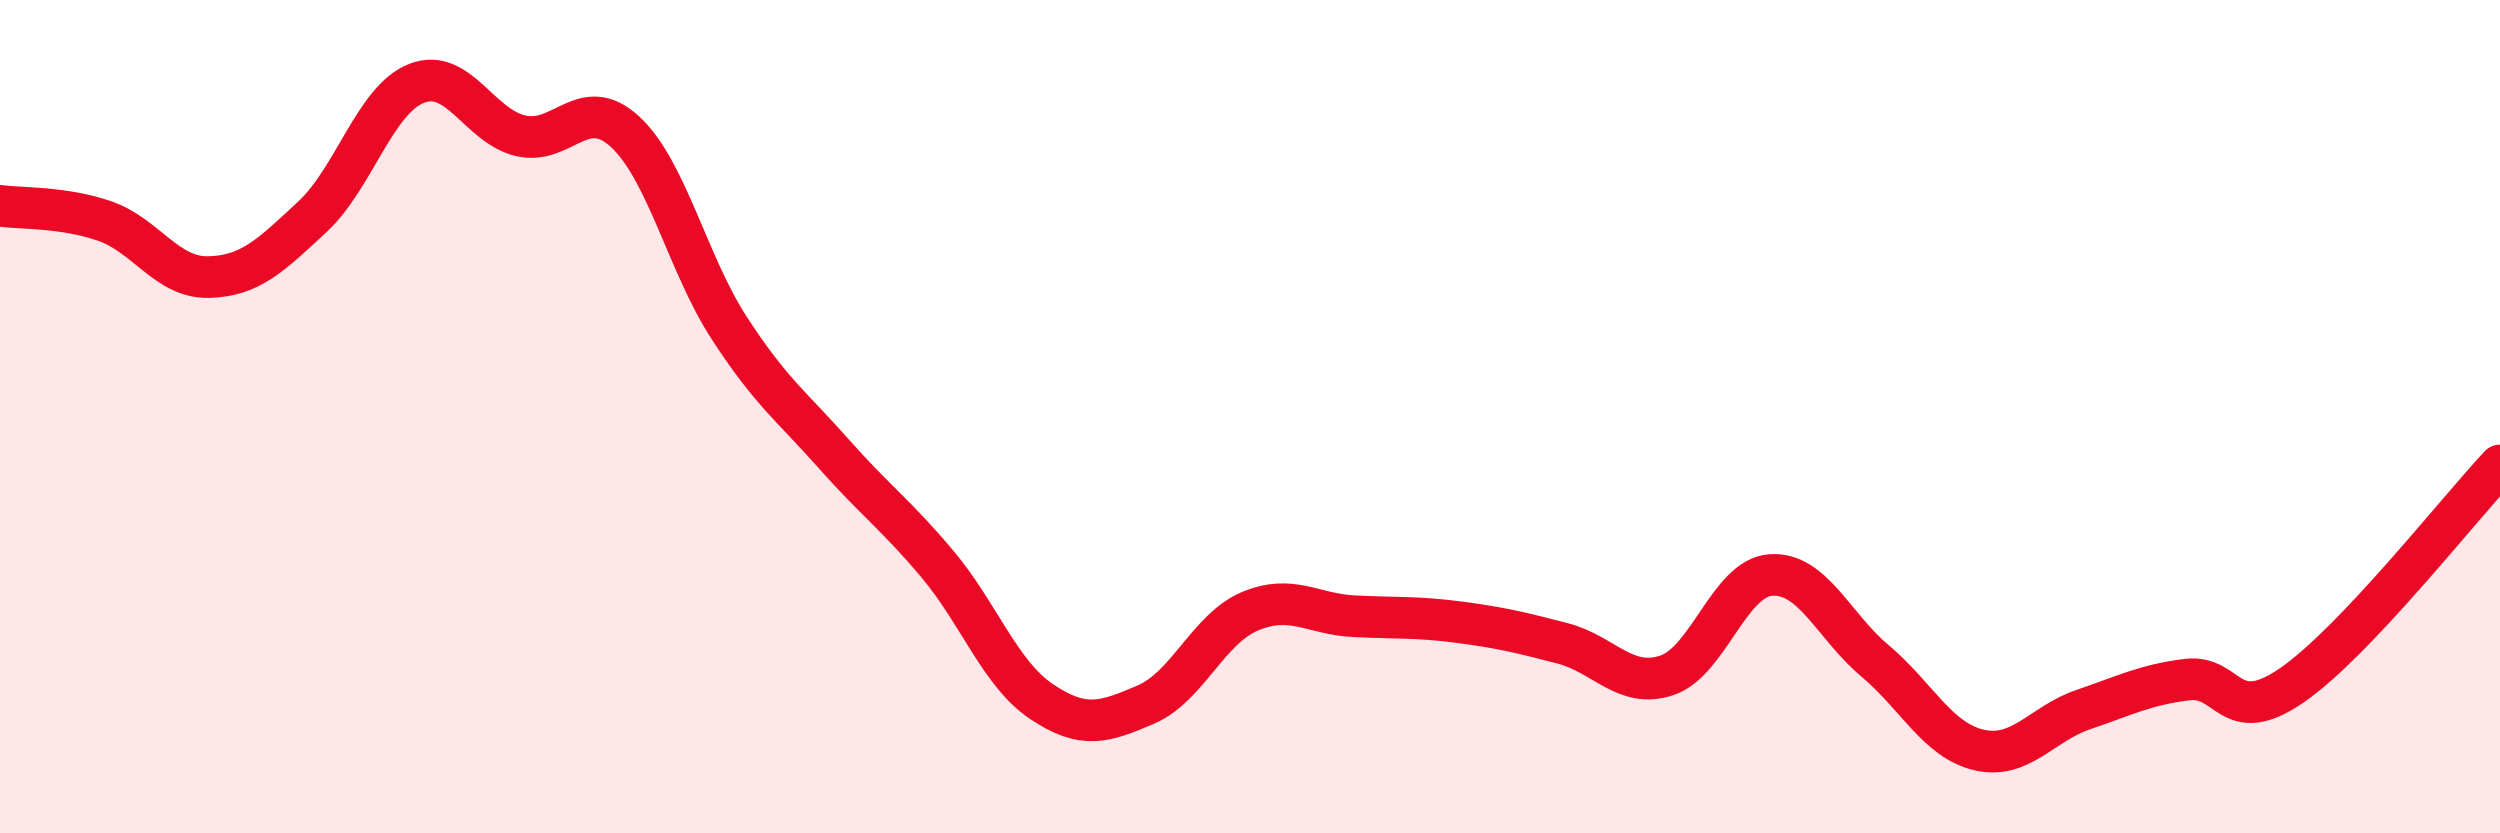
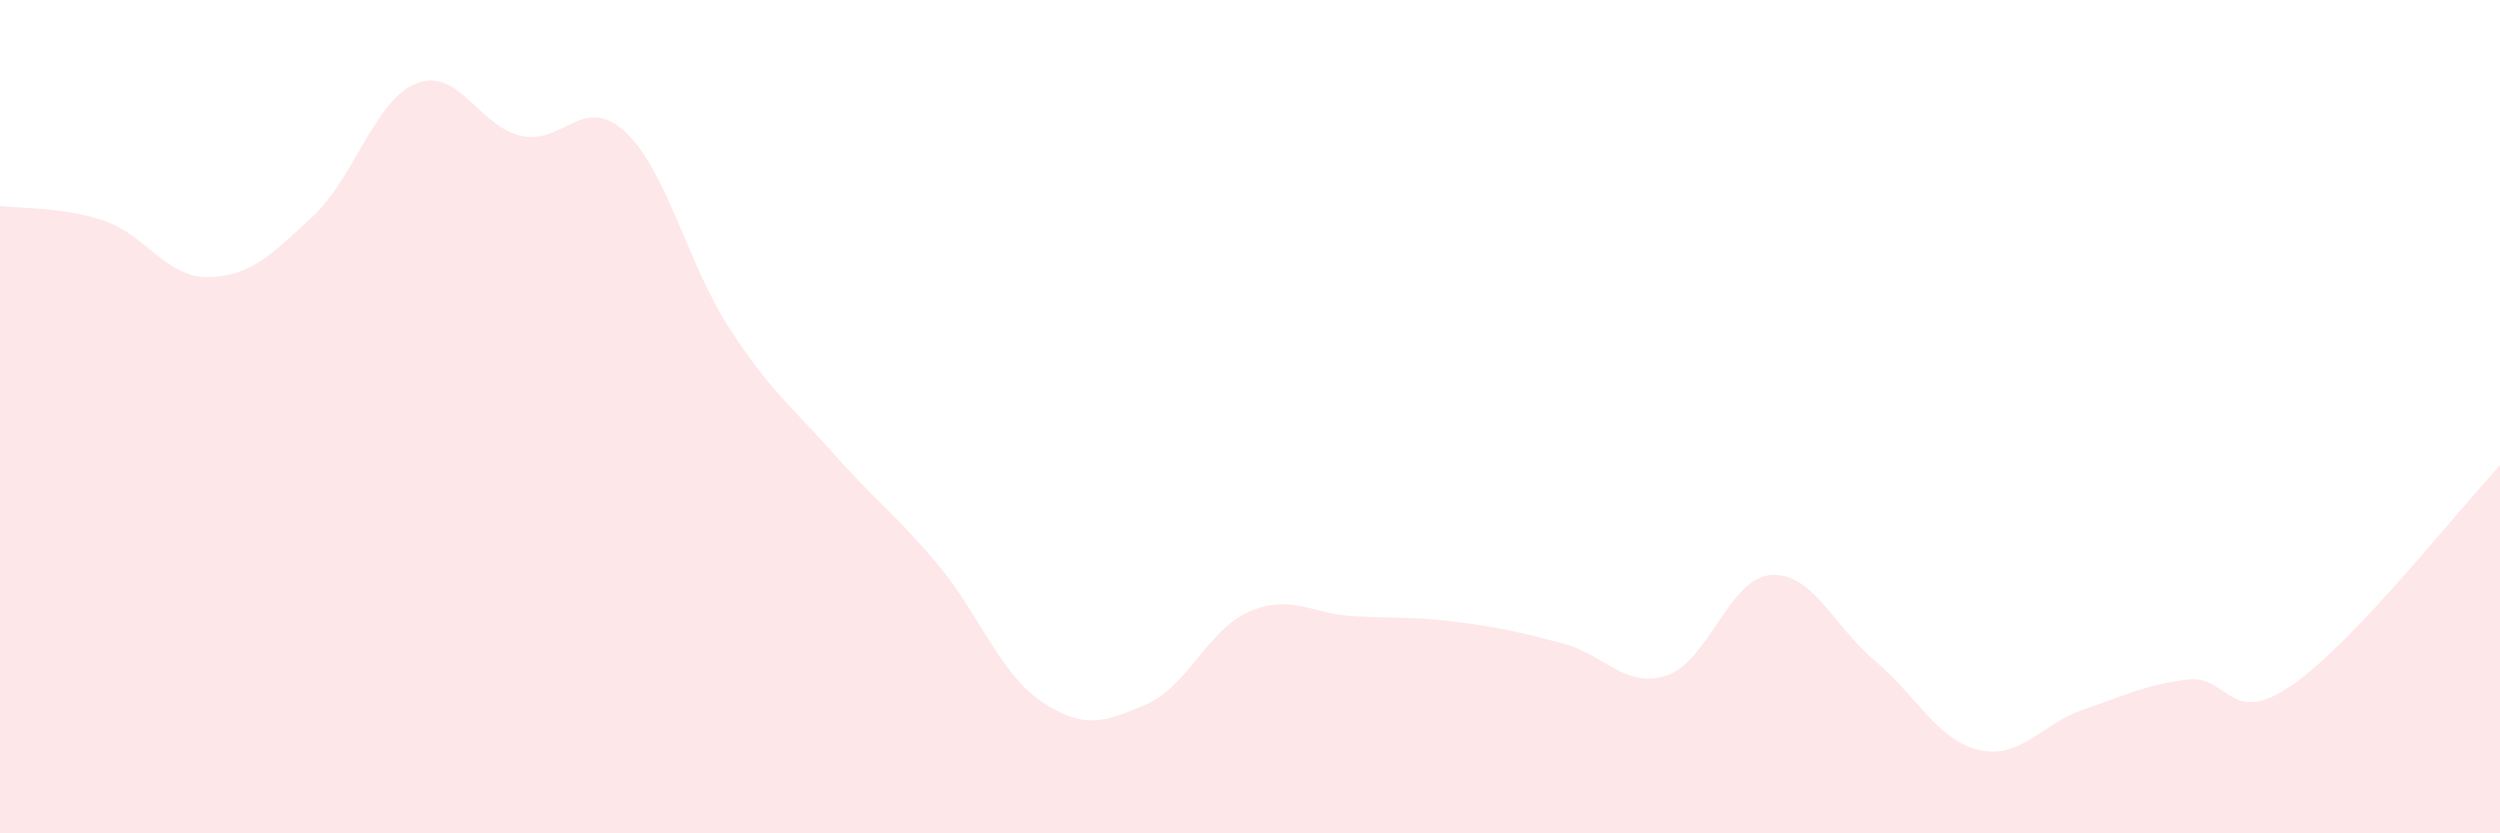
<svg xmlns="http://www.w3.org/2000/svg" width="60" height="20" viewBox="0 0 60 20">
  <path d="M 0,4.94 C 0.5,5.01 1.5,4.96 2.5,5.3 C 3.5,5.64 4,6.67 5,6.65 C 6,6.63 6.5,6.13 7.5,5.2 C 8.5,4.27 9,2.39 10,2 C 11,1.61 11.5,3.03 12.5,3.26 C 13.5,3.49 14,2.24 15,3.16 C 16,4.08 16.5,6.33 17.5,7.87 C 18.5,9.41 19,9.75 20,10.88 C 21,12.01 21.5,12.35 22.5,13.54 C 23.5,14.73 24,16.17 25,16.84 C 26,17.51 26.5,17.34 27.5,16.91 C 28.5,16.48 29,15.09 30,14.67 C 31,14.25 31.5,14.74 32.5,14.79 C 33.5,14.84 34,14.8 35,14.93 C 36,15.06 36.5,15.18 37.5,15.44 C 38.5,15.7 39,16.54 40,16.21 C 41,15.88 41.5,13.87 42.5,13.8 C 43.5,13.73 44,15.02 45,15.86 C 46,16.7 46.5,17.77 47.5,18 C 48.5,18.23 49,17.37 50,17.03 C 51,16.69 51.5,16.43 52.5,16.31 C 53.5,16.19 53.5,17.48 55,16.45 C 56.5,15.42 59,12.23 60,11.17L60 20L0 20Z" fill="#EB0A25" opacity="0.1" stroke-linecap="round" stroke-linejoin="round" />
-   <path d="M 0,4.94 C 0.5,5.01 1.5,4.96 2.5,5.3 C 3.5,5.64 4,6.67 5,6.65 C 6,6.63 6.5,6.13 7.5,5.2 C 8.5,4.27 9,2.39 10,2 C 11,1.61 11.5,3.03 12.5,3.26 C 13.5,3.49 14,2.24 15,3.16 C 16,4.08 16.5,6.33 17.5,7.87 C 18.5,9.41 19,9.75 20,10.88 C 21,12.01 21.5,12.35 22.5,13.54 C 23.5,14.73 24,16.17 25,16.84 C 26,17.51 26.5,17.34 27.5,16.91 C 28.5,16.48 29,15.09 30,14.67 C 31,14.25 31.5,14.74 32.5,14.79 C 33.5,14.84 34,14.8 35,14.93 C 36,15.06 36.5,15.18 37.5,15.44 C 38.5,15.7 39,16.54 40,16.21 C 41,15.88 41.5,13.87 42.5,13.8 C 43.5,13.73 44,15.02 45,15.86 C 46,16.7 46.5,17.77 47.5,18 C 48.5,18.23 49,17.37 50,17.03 C 51,16.69 51.5,16.43 52.5,16.31 C 53.5,16.19 53.5,17.48 55,16.45 C 56.5,15.42 59,12.23 60,11.17" stroke="#EB0A25" stroke-width="1" fill="none" stroke-linecap="round" stroke-linejoin="round" />
</svg>